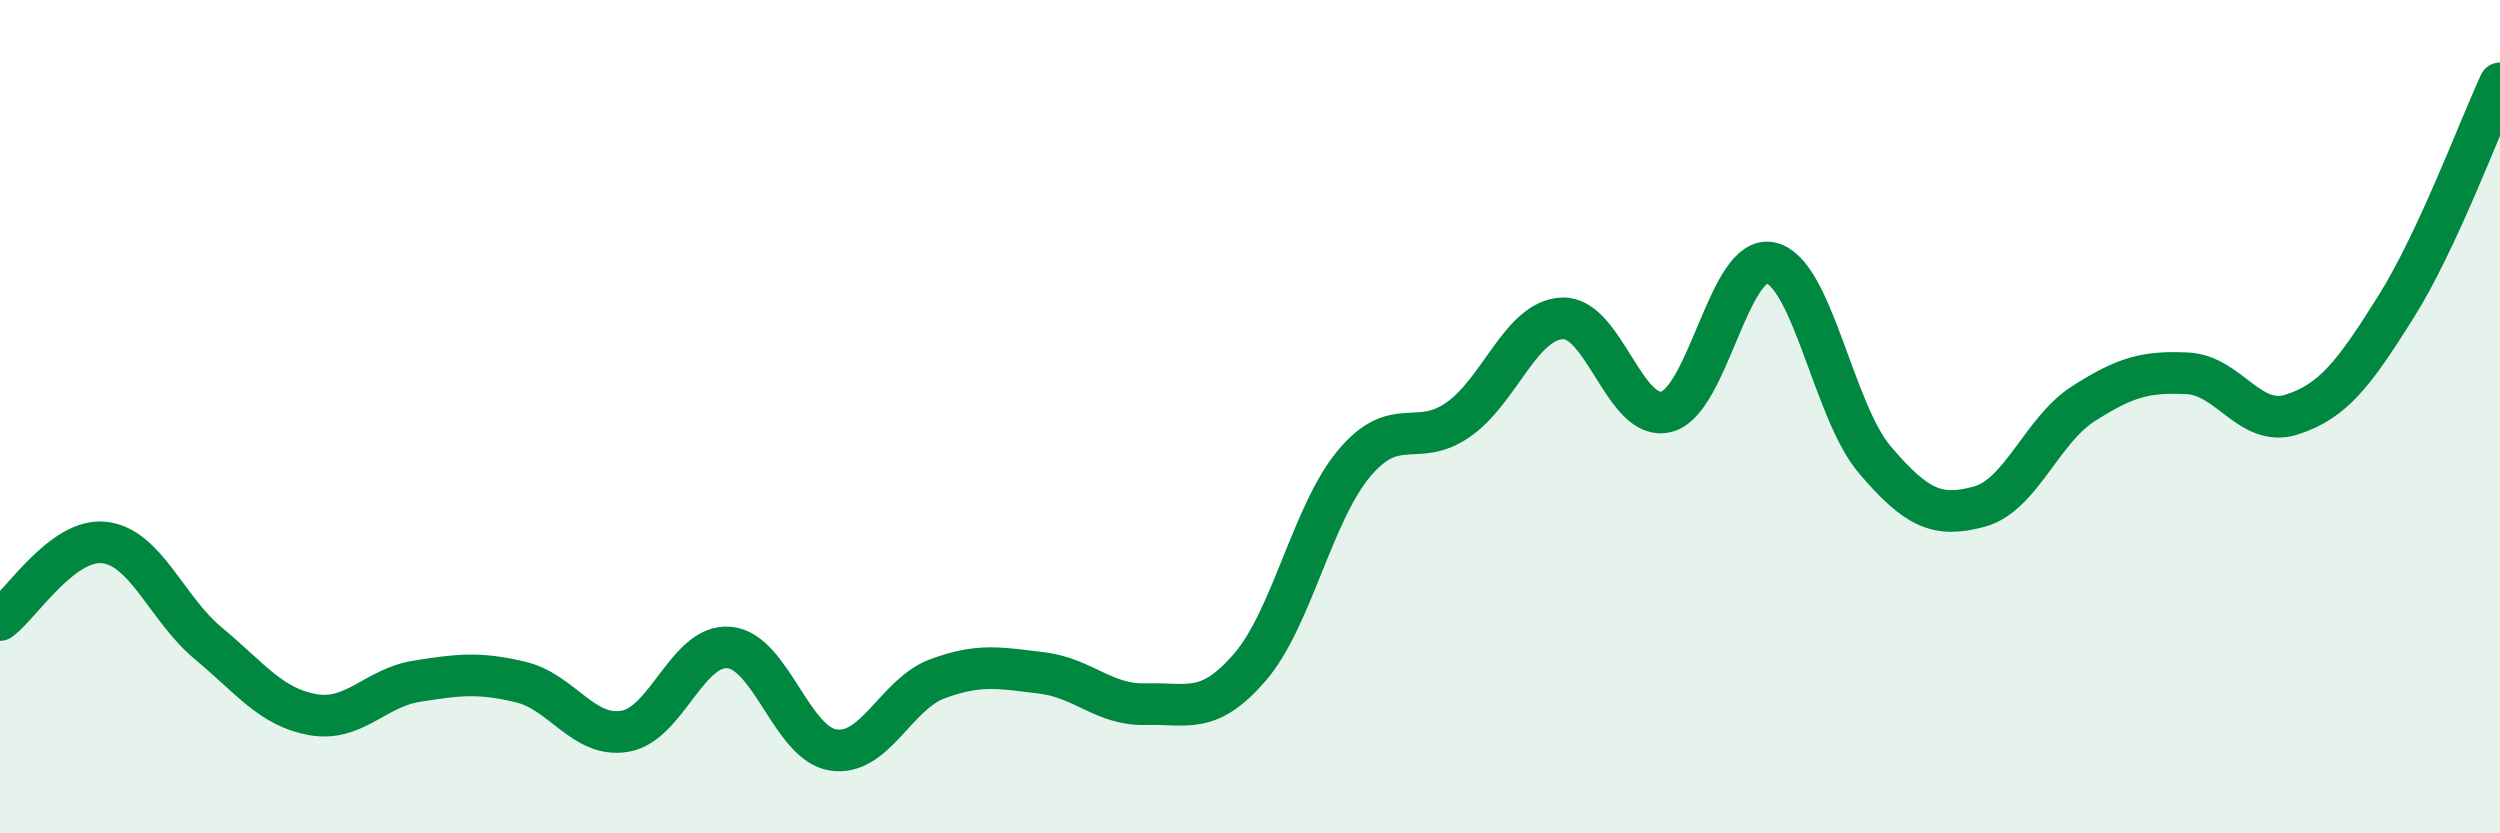
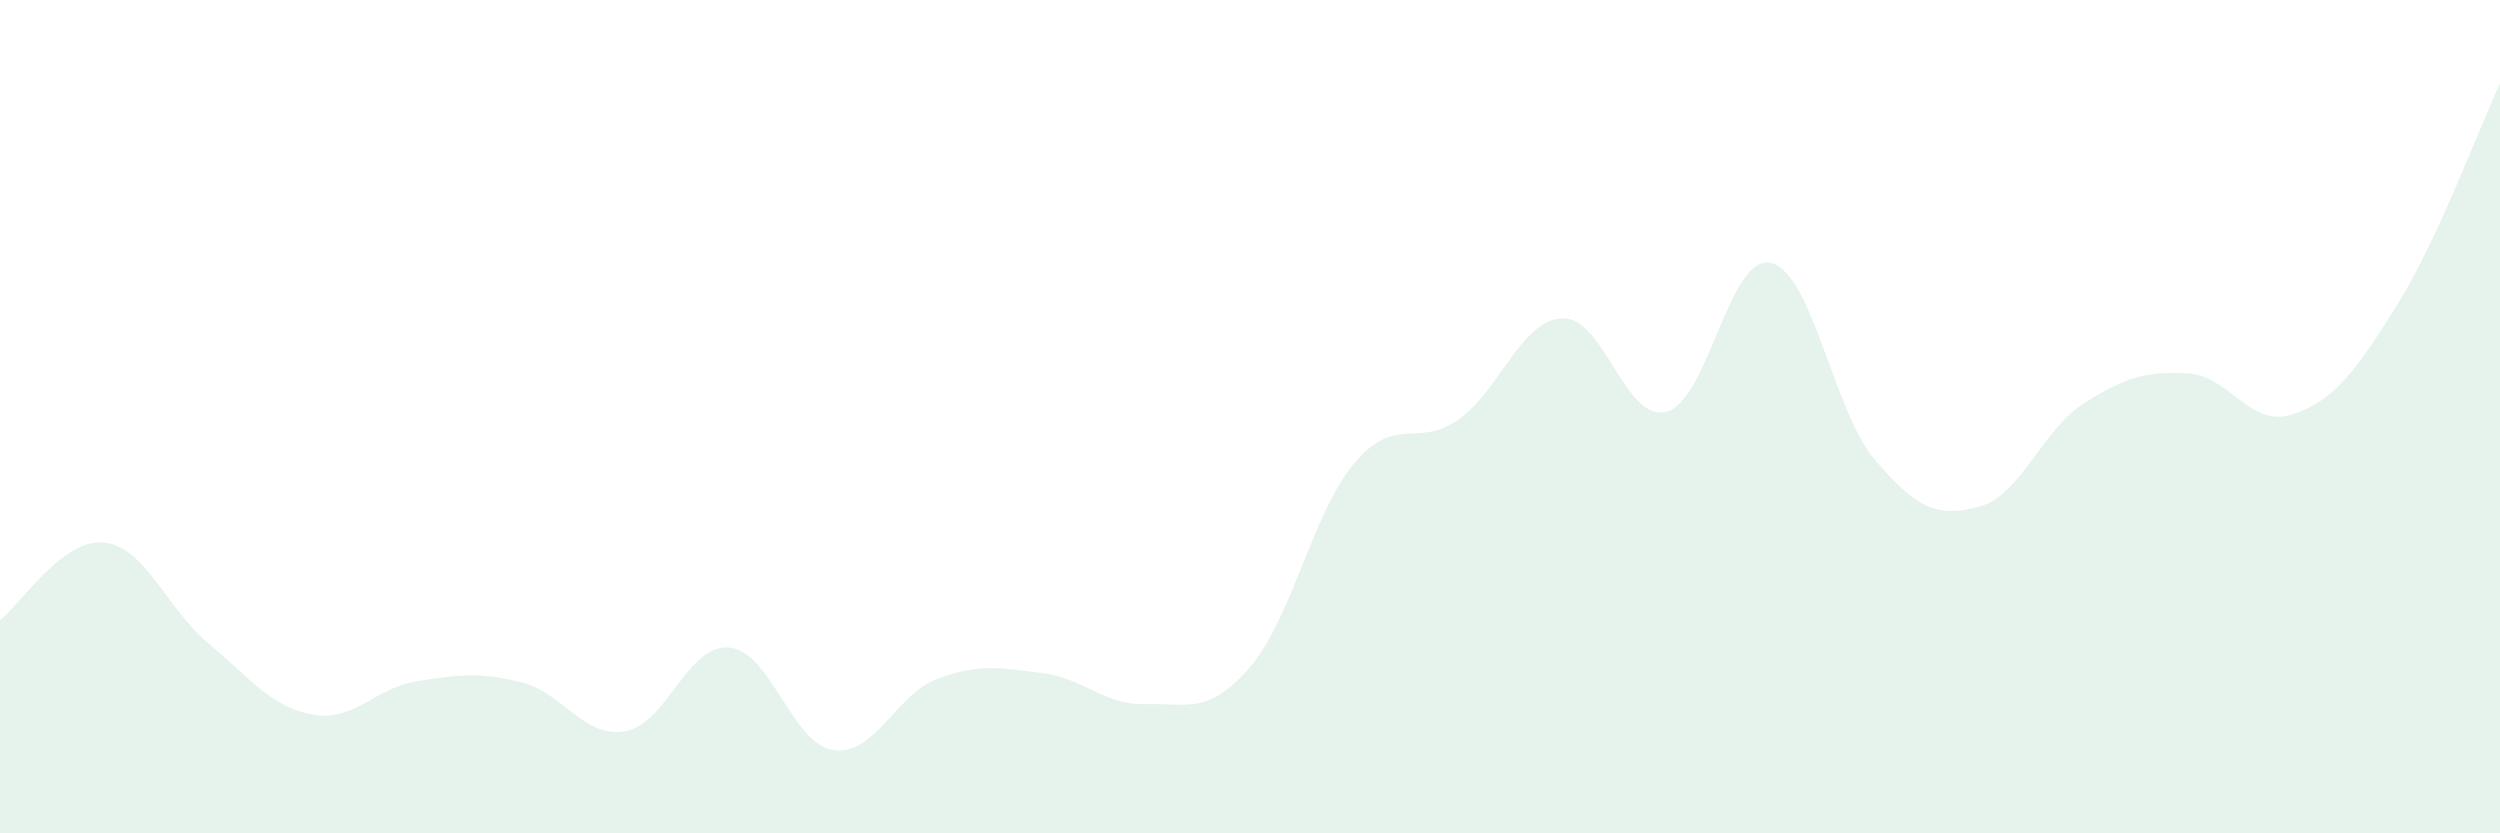
<svg xmlns="http://www.w3.org/2000/svg" width="60" height="20" viewBox="0 0 60 20">
  <path d="M 0,14.88 C 0.5,14.51 1.5,12.91 2.5,13.02 C 3.5,13.13 4,14.61 5,15.44 C 6,16.27 6.5,16.97 7.5,17.15 C 8.5,17.33 9,16.51 10,16.35 C 11,16.19 11.5,16.13 12.5,16.37 C 13.5,16.61 14,17.72 15,17.55 C 16,17.38 16.5,15.45 17.5,15.54 C 18.5,15.63 19,17.85 20,18 C 21,18.15 21.5,16.66 22.5,16.29 C 23.5,15.92 24,16.03 25,16.15 C 26,16.27 26.5,16.93 27.5,16.9 C 28.5,16.87 29,17.17 30,16.01 C 31,14.85 31.5,12.31 32.5,11.12 C 33.5,9.93 34,10.77 35,10.07 C 36,9.37 36.5,7.68 37.5,7.64 C 38.5,7.6 39,10.15 40,9.88 C 41,9.61 41.5,6.08 42.5,6.31 C 43.5,6.54 44,9.87 45,11.04 C 46,12.21 46.5,12.43 47.5,12.16 C 48.5,11.89 49,10.33 50,9.69 C 51,9.05 51.5,8.91 52.5,8.96 C 53.5,9.01 54,10.27 55,9.95 C 56,9.63 56.5,8.96 57.5,7.37 C 58.5,5.78 59.5,3.07 60,2L60 20L0 20Z" fill="#008740" opacity="0.1" stroke-linecap="round" stroke-linejoin="round" />
-   <path d="M 0,14.88 C 0.5,14.51 1.5,12.91 2.5,13.02 C 3.5,13.13 4,14.61 5,15.44 C 6,16.27 6.5,16.97 7.5,17.15 C 8.5,17.33 9,16.51 10,16.35 C 11,16.19 11.5,16.13 12.5,16.37 C 13.5,16.61 14,17.72 15,17.55 C 16,17.38 16.5,15.45 17.5,15.54 C 18.5,15.63 19,17.85 20,18 C 21,18.15 21.5,16.66 22.5,16.29 C 23.5,15.92 24,16.03 25,16.15 C 26,16.27 26.5,16.93 27.5,16.9 C 28.5,16.87 29,17.17 30,16.01 C 31,14.85 31.5,12.31 32.5,11.12 C 33.5,9.93 34,10.77 35,10.07 C 36,9.37 36.5,7.68 37.5,7.64 C 38.5,7.6 39,10.15 40,9.88 C 41,9.61 41.5,6.08 42.5,6.31 C 43.5,6.54 44,9.87 45,11.04 C 46,12.21 46.5,12.43 47.5,12.16 C 48.5,11.89 49,10.33 50,9.69 C 51,9.05 51.5,8.91 52.5,8.96 C 53.5,9.01 54,10.27 55,9.95 C 56,9.63 56.5,8.96 57.5,7.37 C 58.5,5.78 59.5,3.07 60,2" stroke="#008740" stroke-width="1" fill="none" stroke-linecap="round" stroke-linejoin="round" />
</svg>